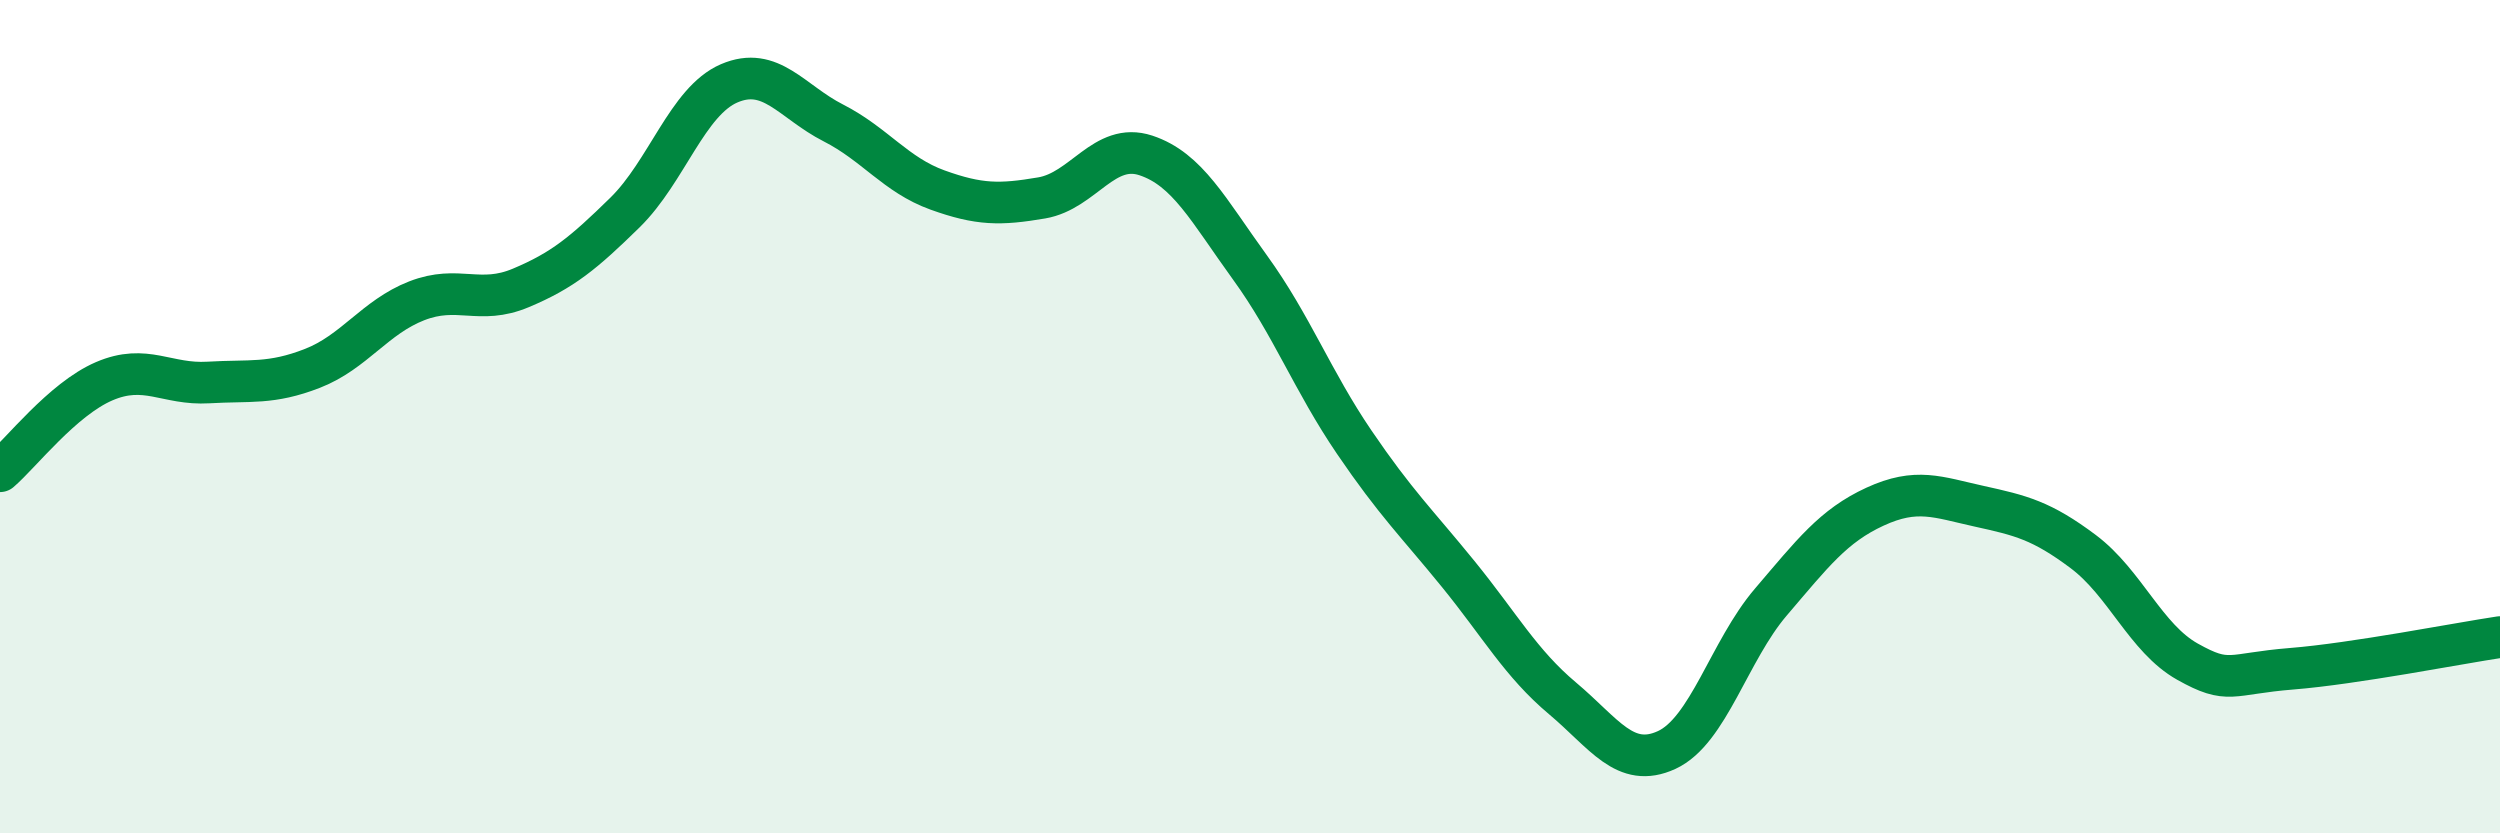
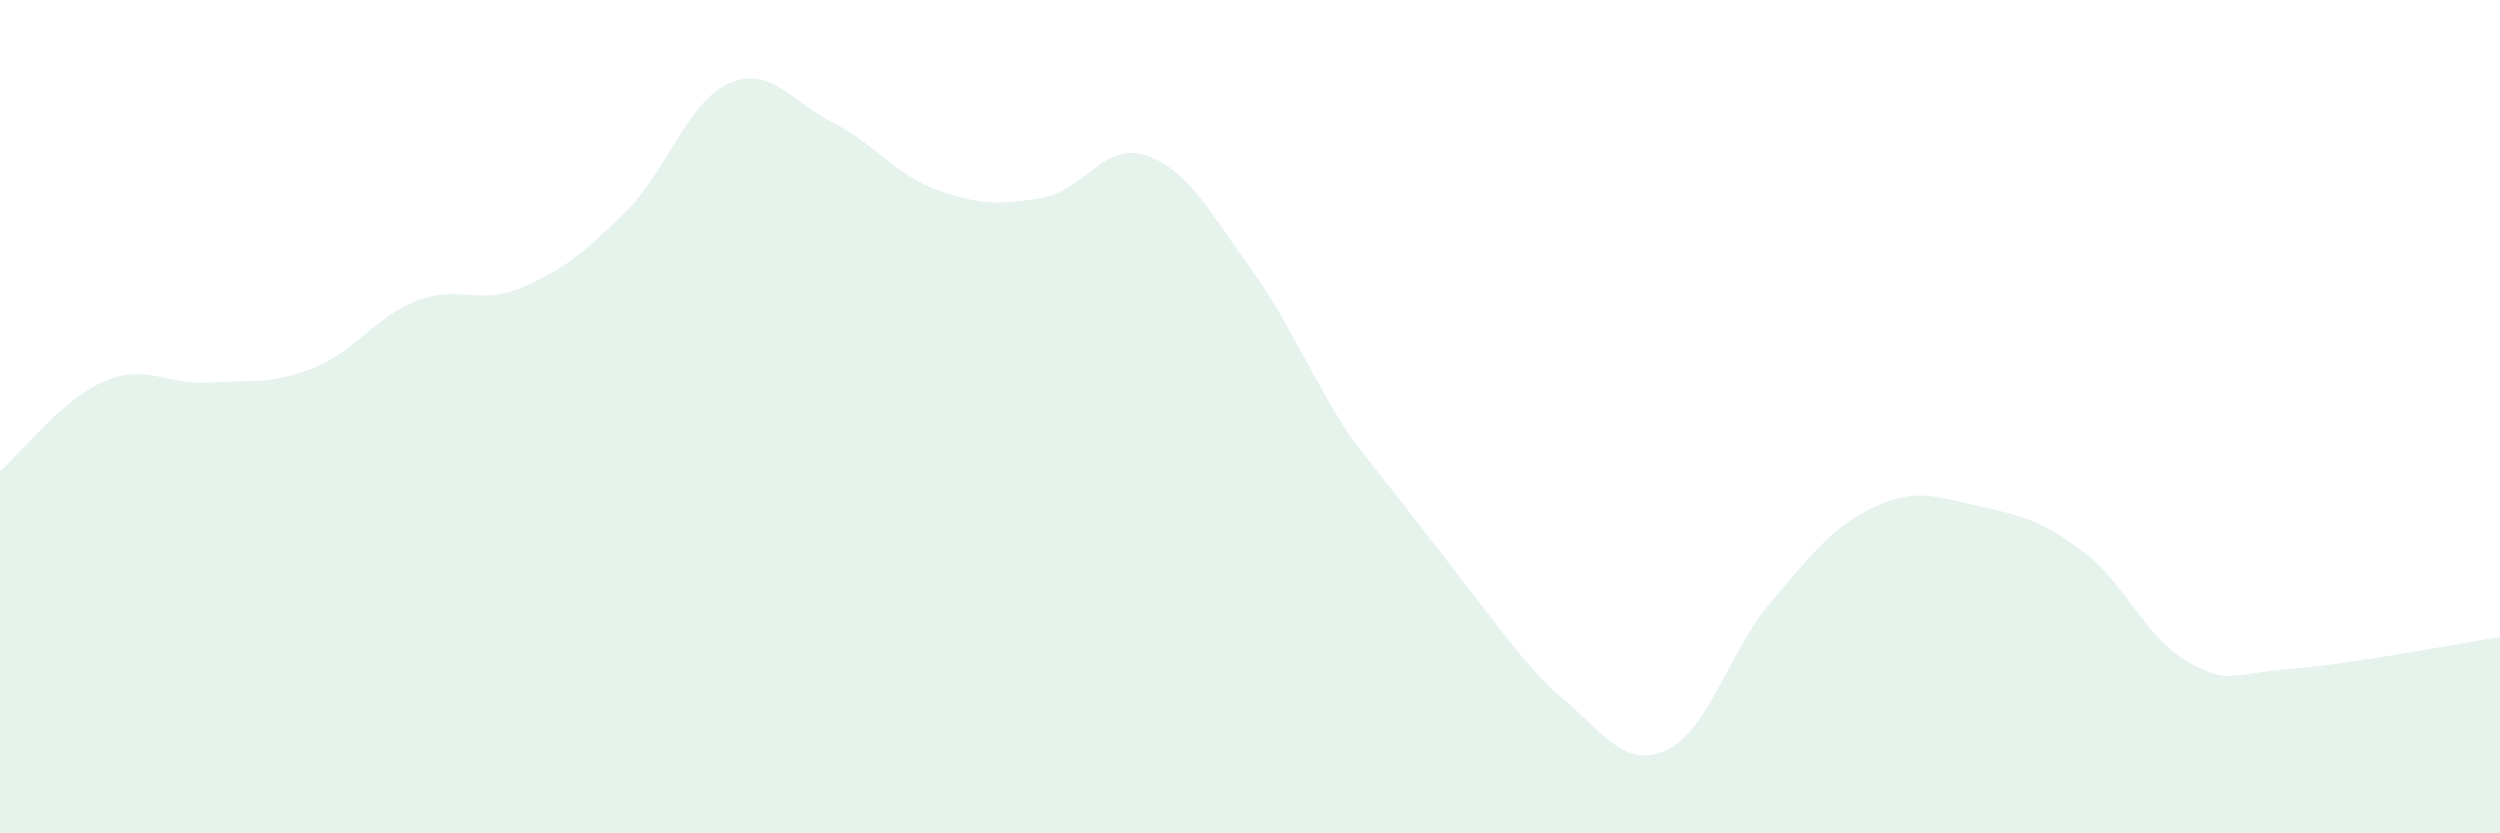
<svg xmlns="http://www.w3.org/2000/svg" width="60" height="20" viewBox="0 0 60 20">
-   <path d="M 0,11.31 C 0.5,10.88 1.5,9.58 2.5,9.15 C 3.5,8.72 4,9.24 5,9.18 C 6,9.12 6.5,9.23 7.5,8.84 C 8.5,8.45 9,7.61 10,7.22 C 11,6.83 11.5,7.33 12.5,6.91 C 13.5,6.49 14,6.08 15,5.1 C 16,4.12 16.5,2.43 17.5,2 C 18.5,1.57 19,2.44 20,2.95 C 21,3.46 21.5,4.2 22.5,4.56 C 23.5,4.92 24,4.92 25,4.75 C 26,4.58 26.5,3.4 27.5,3.73 C 28.5,4.06 29,5.04 30,6.42 C 31,7.8 31.5,9.14 32.5,10.61 C 33.5,12.08 34,12.55 35,13.78 C 36,15.01 36.5,15.92 37.5,16.76 C 38.5,17.6 39,18.46 40,18 C 41,17.54 41.5,15.62 42.5,14.45 C 43.5,13.28 44,12.62 45,12.16 C 46,11.7 46.5,11.93 47.5,12.15 C 48.5,12.37 49,12.49 50,13.24 C 51,13.99 51.5,15.32 52.5,15.88 C 53.5,16.44 53.5,16.17 55,16.05 C 56.5,15.93 59,15.44 60,15.29L60 20L0 20Z" fill="#008740" opacity="0.1" stroke-linecap="round" stroke-linejoin="round" />
-   <path d="M 0,11.31 C 0.5,10.88 1.5,9.58 2.5,9.15 C 3.5,8.72 4,9.24 5,9.18 C 6,9.12 6.5,9.23 7.5,8.84 C 8.5,8.45 9,7.61 10,7.22 C 11,6.83 11.5,7.33 12.5,6.91 C 13.5,6.49 14,6.08 15,5.1 C 16,4.12 16.5,2.43 17.5,2 C 18.5,1.57 19,2.44 20,2.95 C 21,3.46 21.5,4.2 22.5,4.56 C 23.5,4.92 24,4.92 25,4.75 C 26,4.58 26.5,3.4 27.5,3.73 C 28.5,4.06 29,5.04 30,6.42 C 31,7.8 31.5,9.14 32.5,10.61 C 33.5,12.08 34,12.55 35,13.78 C 36,15.01 36.5,15.92 37.5,16.76 C 38.5,17.6 39,18.46 40,18 C 41,17.54 41.5,15.62 42.5,14.45 C 43.5,13.28 44,12.62 45,12.16 C 46,11.7 46.5,11.93 47.5,12.15 C 48.5,12.37 49,12.49 50,13.24 C 51,13.99 51.5,15.32 52.5,15.88 C 53.5,16.44 53.5,16.17 55,16.05 C 56.5,15.93 59,15.44 60,15.29" stroke="#008740" stroke-width="1" fill="none" stroke-linecap="round" stroke-linejoin="round" />
+   <path d="M 0,11.31 C 0.5,10.88 1.5,9.58 2.5,9.15 C 3.5,8.72 4,9.24 5,9.18 C 6,9.12 6.5,9.23 7.5,8.84 C 8.5,8.45 9,7.61 10,7.22 C 11,6.83 11.5,7.33 12.5,6.91 C 13.5,6.49 14,6.08 15,5.1 C 16,4.12 16.5,2.43 17.5,2 C 18.5,1.57 19,2.44 20,2.95 C 21,3.46 21.5,4.2 22.5,4.56 C 23.5,4.92 24,4.92 25,4.75 C 26,4.58 26.5,3.4 27.5,3.73 C 28.5,4.06 29,5.04 30,6.42 C 31,7.8 31.5,9.14 32.5,10.61 C 36,15.01 36.5,15.92 37.5,16.76 C 38.5,17.6 39,18.46 40,18 C 41,17.54 41.5,15.62 42.5,14.45 C 43.5,13.28 44,12.62 45,12.16 C 46,11.7 46.5,11.93 47.5,12.15 C 48.5,12.37 49,12.49 50,13.24 C 51,13.99 51.5,15.32 52.5,15.88 C 53.5,16.44 53.5,16.17 55,16.05 C 56.5,15.93 59,15.44 60,15.29L60 20L0 20Z" fill="#008740" opacity="0.1" stroke-linecap="round" stroke-linejoin="round" />
</svg>